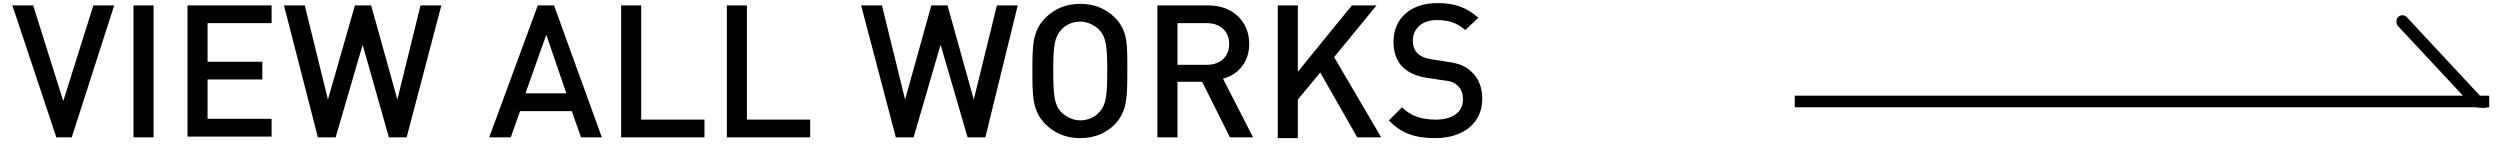
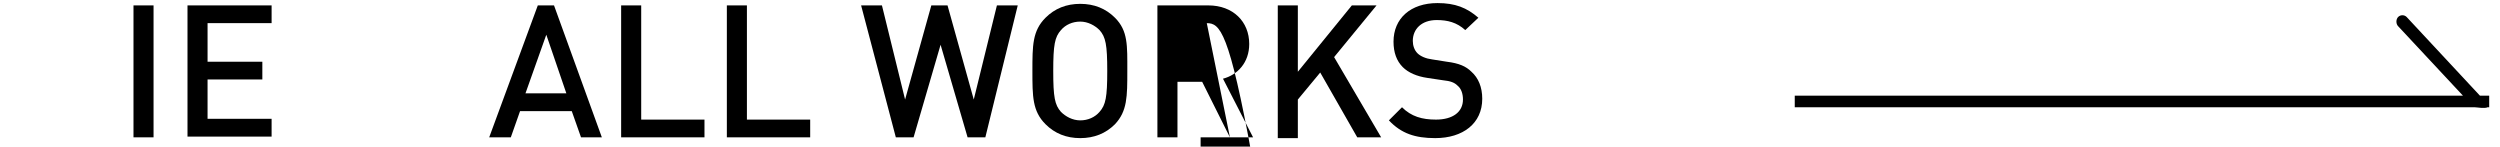
<svg xmlns="http://www.w3.org/2000/svg" version="1.1" id="レイヤー_1" x="0px" y="0px" viewBox="0 0 324 19" style="enable-background:new 0 0 324 19;" xml:space="preserve">
  <style type="text/css">
	.st0{enable-background:new    ;}
</style>
  <g class="st0">
-     <path d="M9.3,17.8h-2L1.6,0.7h2.7l3.9,12.4l3.9-12.4h2.7L9.3,17.8z" />
    <path d="M17.3,17.8V0.7h2.6v17.1C19.9,17.8,17.3,17.8,17.3,17.8z" />
    <path d="M24.3,17.8V0.7h10.9V3h-8.3v5H34v2.3h-7.1v5.1h8.3v2.3H24.3V17.8z" />
-     <path d="M52.7,17.8h-2.3L47,5.8l-3.5,12h-2.3L36.8,0.7h2.7l3,12.2L46,0.7h2.1l3.4,12.2l3-12.2h2.7L52.7,17.8z" />
    <path d="M75.3,17.8l-1.2-3.4h-6.7l-1.2,3.4h-2.8l6.3-17.1h2.1L78,17.8H75.3z M70.8,4.5l-2.7,7.6h5.3L70.8,4.5z" />
    <path d="M80.5,17.8V0.7h2.6v14.8h8.2v2.3H80.5z" />
    <path d="M94.2,17.8V0.7h2.6v14.8h8.2v2.3H94.2z" />
    <path d="M127.7,17.8h-2.3l-3.5-12l-3.5,12h-2.3l-4.5-17.1h2.7l3,12.2l3.4-12.2h2.1l3.4,12.2l3-12.2h2.7L127.7,17.8z" />
    <path d="M144.5,16.1c-1.2,1.2-2.7,1.8-4.5,1.8s-3.3-0.6-4.5-1.8c-1.7-1.7-1.7-3.6-1.7-6.9s0-5.2,1.7-6.9c1.2-1.2,2.7-1.8,4.5-1.8   s3.3,0.6,4.5,1.8c1.7,1.7,1.6,3.6,1.6,6.9S146.1,14.4,144.5,16.1z M142.5,3.9c-0.6-0.6-1.5-1.1-2.5-1.1s-1.9,0.4-2.5,1.1   c-0.8,0.9-1,1.9-1,5.3s0.2,4.4,1,5.3c0.6,0.6,1.5,1.1,2.5,1.1s1.9-0.4,2.5-1.1c0.8-0.9,1-1.9,1-5.3S143.3,4.8,142.5,3.9z" />
-     <path d="M159.4,17.8l-3.6-7.2h-3.2v7.2H150V0.7h6.6c3.2,0,5.3,2.1,5.3,5c0,2.4-1.5,4-3.4,4.5l3.9,7.6H159.4z M156.4,3h-3.8v5.4h3.8   c1.7,0,2.9-1,2.9-2.7C159.3,4,158.1,3,156.4,3z" />
+     <path d="M159.4,17.8l-3.6-7.2h-3.2v7.2H150V0.7h6.6c3.2,0,5.3,2.1,5.3,5c0,2.4-1.5,4-3.4,4.5l3.9,7.6H159.4z h-3.8v5.4h3.8   c1.7,0,2.9-1,2.9-2.7C159.3,4,158.1,3,156.4,3z" />
    <path d="M175.9,17.8l-4.8-8.4l-2.9,3.5v5h-2.6V0.7h2.6v8.6l7-8.6h3.2l-5.5,6.7l6.1,10.4H175.9z" />
    <path d="M186,17.9c-2.6,0-4.4-0.6-6-2.3l1.7-1.7c1.2,1.2,2.6,1.6,4.4,1.6c2.2,0,3.5-1,3.5-2.6c0-0.7-0.2-1.4-0.7-1.8   c-0.4-0.4-0.9-0.6-1.9-0.7l-2-0.3c-1.4-0.2-2.5-0.7-3.2-1.4c-0.8-0.8-1.2-1.9-1.2-3.3c0-3,2.2-5,5.7-5c2.3,0,3.8,0.6,5.3,1.9   l-1.7,1.6c-1.1-1-2.3-1.3-3.7-1.3c-2,0-3.1,1.2-3.1,2.7c0,0.6,0.2,1.2,0.6,1.6c0.4,0.4,1.1,0.7,1.9,0.8l1.9,0.3   c1.6,0.2,2.5,0.6,3.2,1.3c0.9,0.8,1.4,2,1.4,3.5C192.1,16,189.6,17.9,186,17.9z" />
  </g>
  <g>
    <g>
      <path d="M322.5,12.4h-1.1l-9.5-10.2c-0.3-0.3-0.8-0.3-1.1,0c-0.3,0.3-0.3,0.9,0,1.2l8.4,9h-86.6v1.5h88.1c0.3,0,1.3,0.2,1.7,0h0.2    v-1.5H322.5z" />
    </g>
  </g>
</svg>